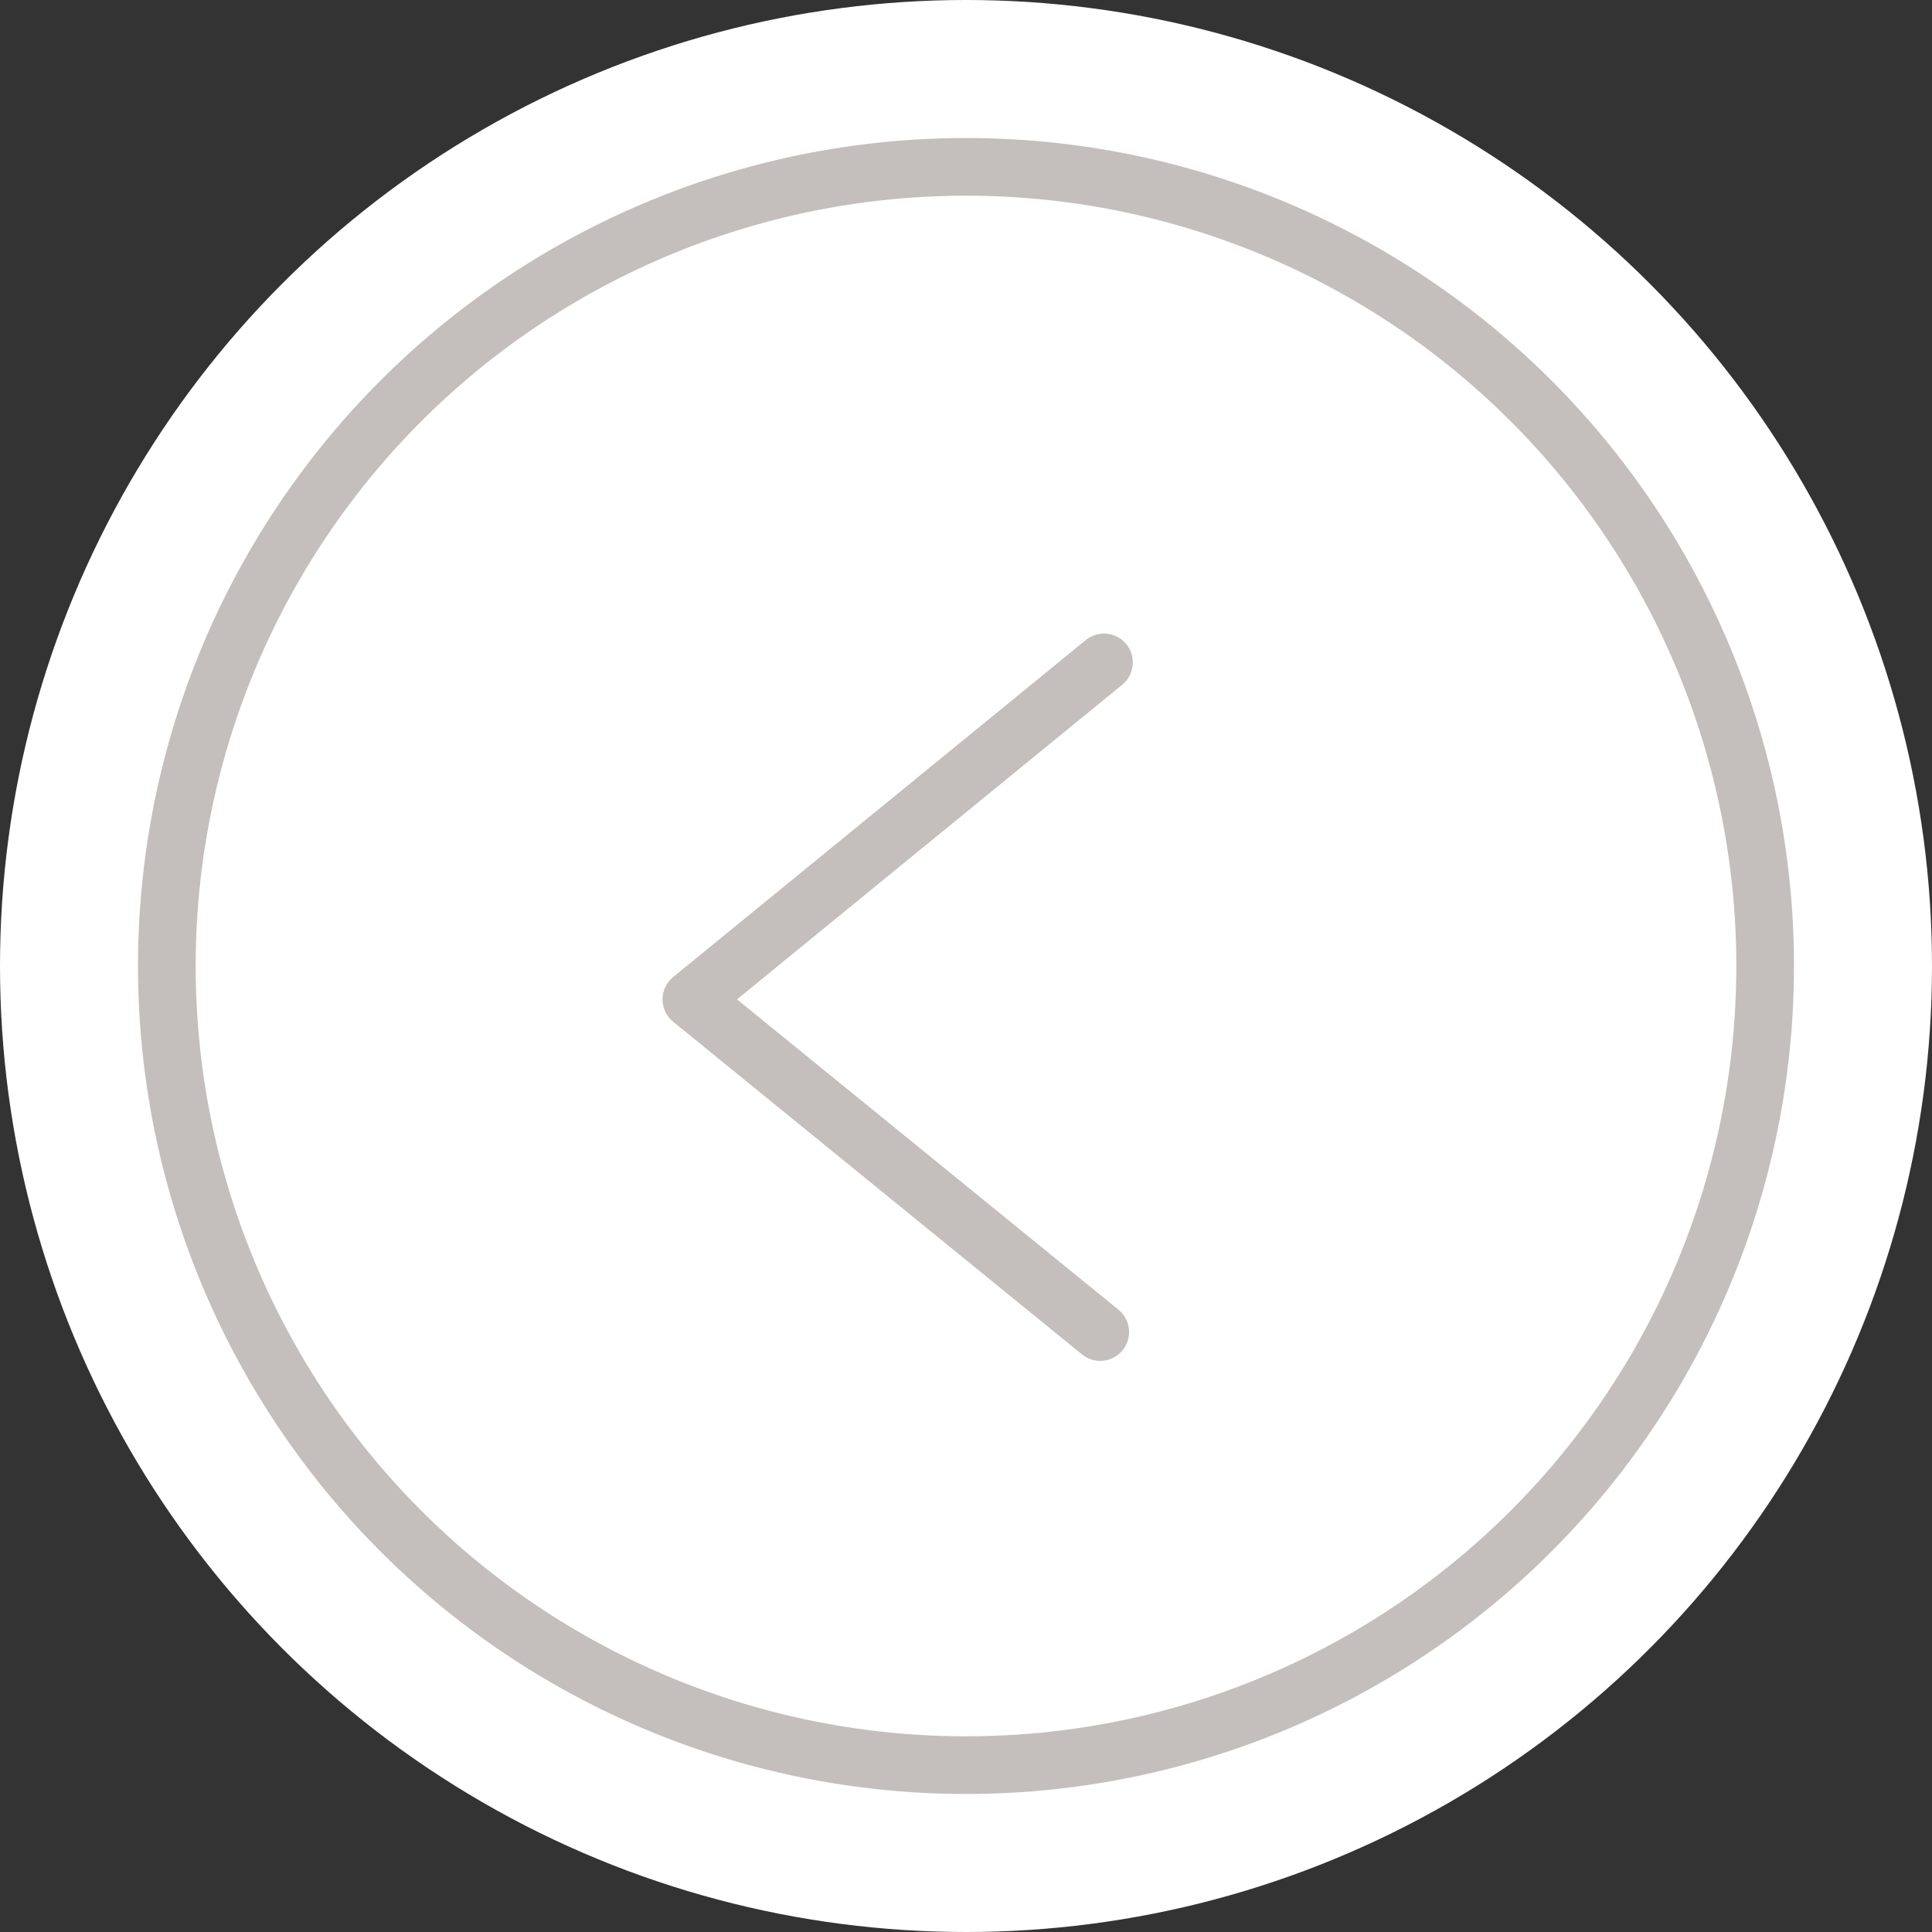
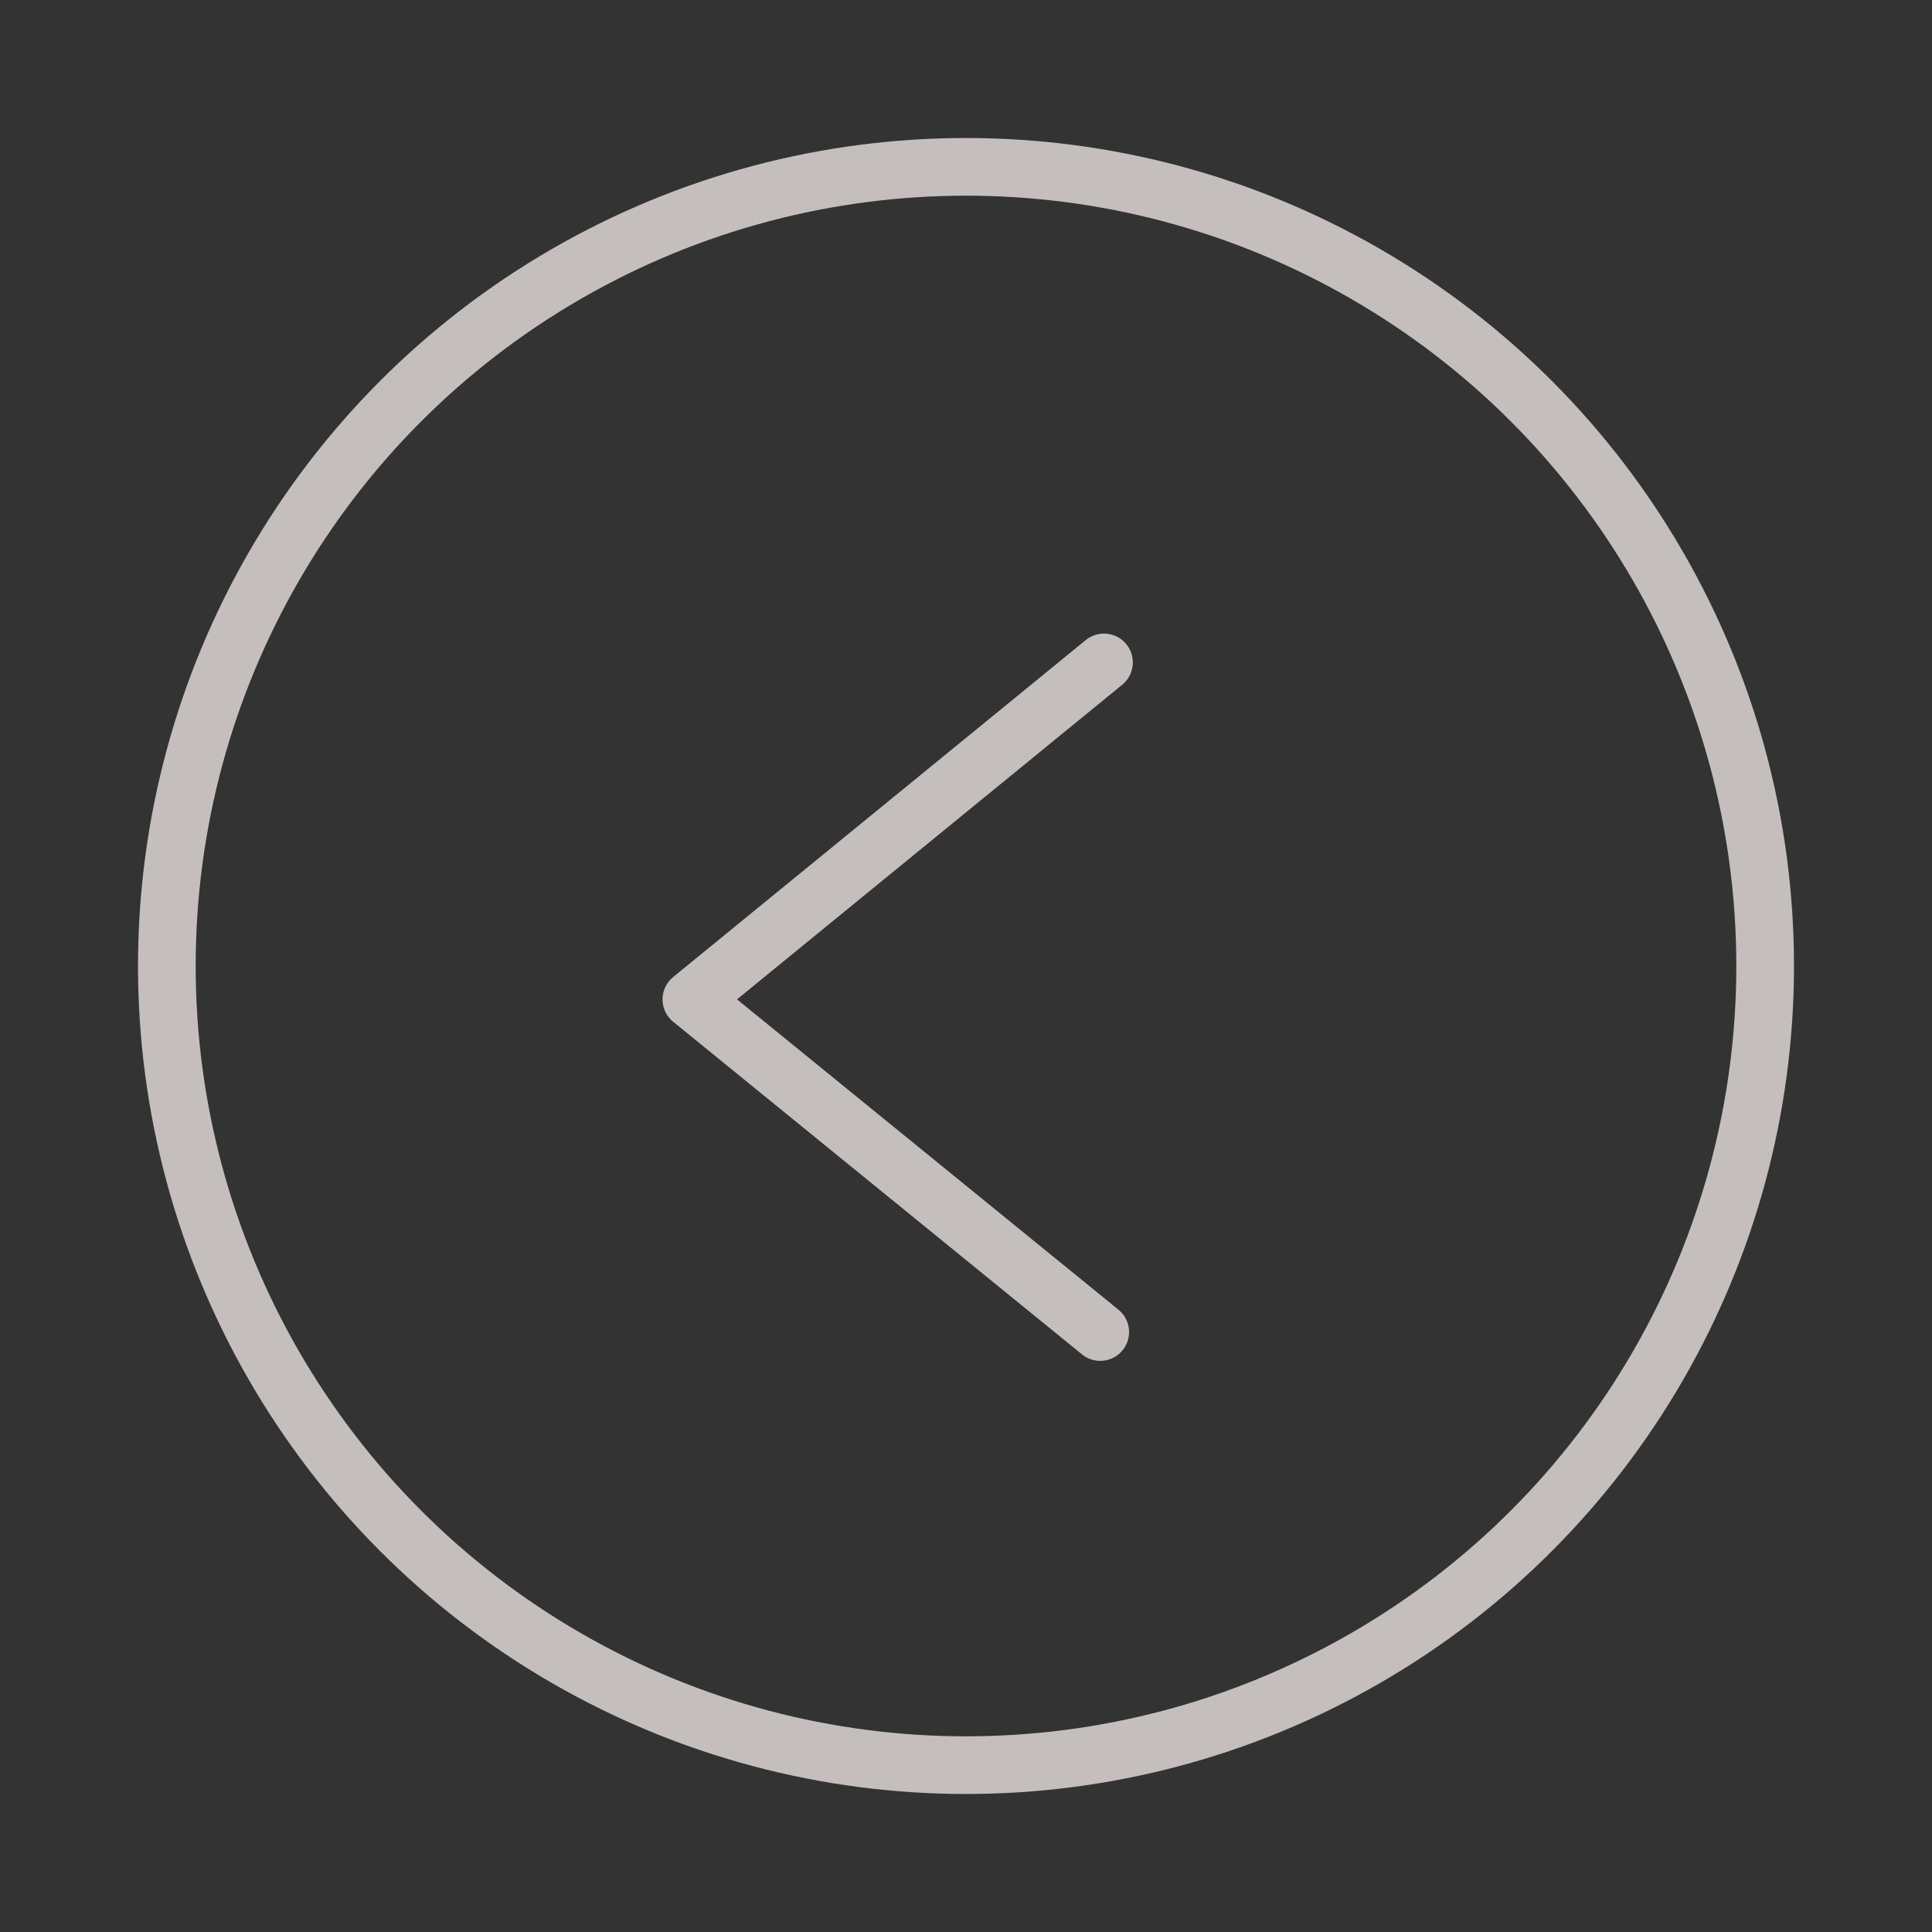
<svg xmlns="http://www.w3.org/2000/svg" width="67" height="67" viewBox="0 0 67 67">
  <rect x="0" y="0" width="67" height="67" fill="#333333" stroke="none" />
  <g fill="none" fill-rule="evenodd" transform="matrix(-1 0 0 1 67 0)">
-     <circle cx="33.5" cy="33.5" r="33.5" fill="#FFF" />
    <g stroke="#C4BFBC" stroke-width="2" transform="translate(4.786 4.786)">
      <circle cx="28.714" cy="28.714" r="27.714" />
      <path stroke-linecap="round" stroke-linejoin="round" d="M23.929 18.186l14.309 11.686-14.179 11.536" />
    </g>
  </g>
</svg>